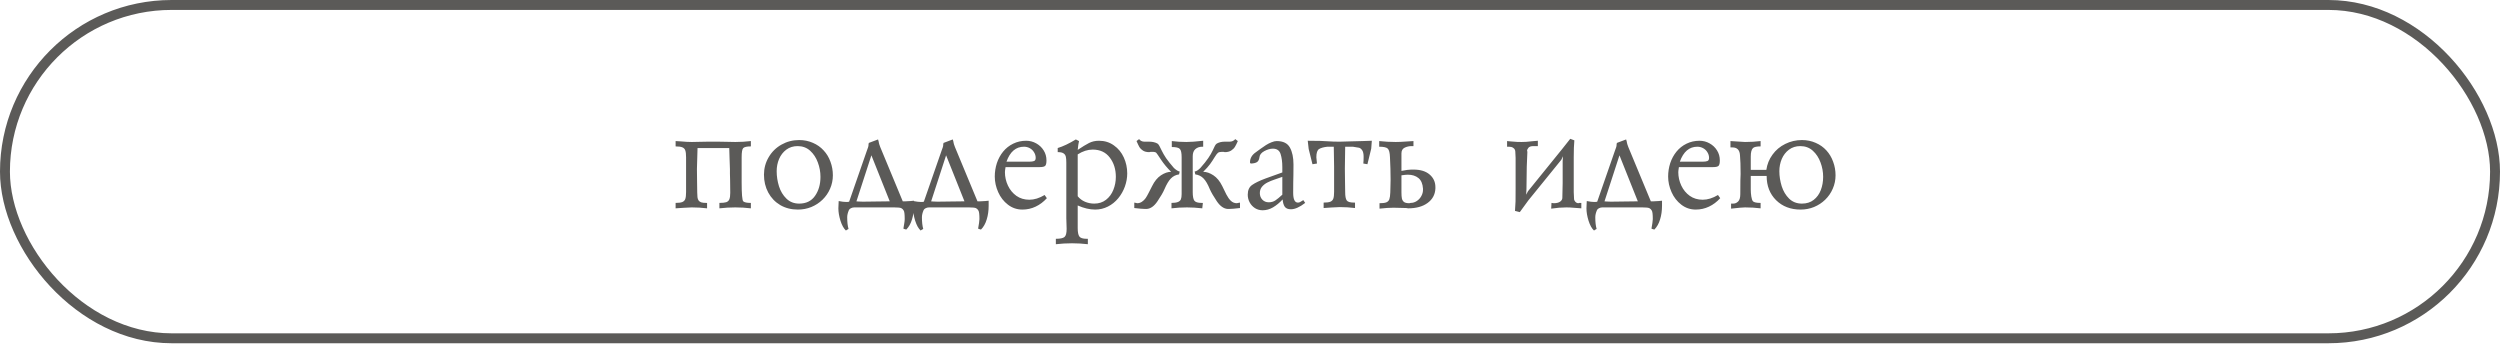
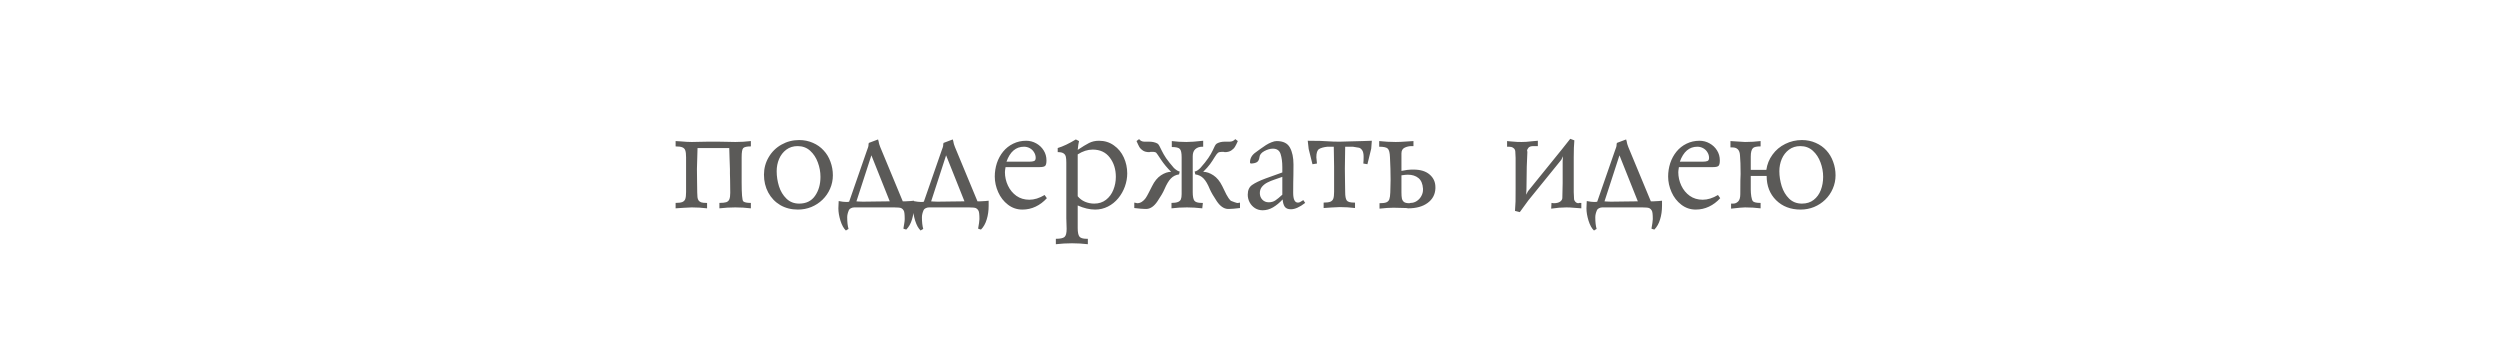
<svg xmlns="http://www.w3.org/2000/svg" width="252" height="35" viewBox="0 0 252 35" fill="none">
-   <rect x="0.5" y="0.5" width="251" height="33.599" rx="16.799" stroke="#5B5A58" />
-   <path d="M69.156 16.844V15.852C69.156 15.544 69.13 15.315 69.078 15.164C69.026 15.013 68.927 14.909 68.781 14.852C68.635 14.789 68.409 14.758 68.102 14.758V14.219C68.221 14.224 68.385 14.234 68.594 14.25C68.807 14.266 69.021 14.281 69.234 14.297C69.448 14.307 69.615 14.312 69.734 14.312C69.844 14.312 70.081 14.307 70.445 14.297C70.81 14.287 71.096 14.281 71.305 14.281H72.453C72.662 14.281 72.963 14.287 73.359 14.297C73.755 14.307 74.008 14.312 74.117 14.312C74.648 14.312 75.172 14.281 75.688 14.219V14.758H75.656C75.292 14.758 75.047 14.812 74.922 14.922C74.812 15.026 74.758 15.336 74.758 15.852V18.375C74.758 19.547 74.812 20.188 74.922 20.297C75.047 20.401 75.292 20.453 75.656 20.453H75.688V21C75.172 20.938 74.648 20.906 74.117 20.906C73.596 20.906 73.062 20.938 72.516 21V20.453C72.828 20.453 73.057 20.43 73.203 20.383C73.354 20.331 73.458 20.234 73.516 20.094C73.578 19.948 73.609 19.727 73.609 19.43C73.609 19.279 73.607 19.083 73.602 18.844C73.602 18.604 73.599 18.367 73.594 18.133C73.588 17.898 73.583 17.693 73.578 17.516C73.578 17.333 73.578 17.182 73.578 17.062C73.578 16.917 73.565 16.544 73.539 15.945C73.518 15.341 73.508 15 73.508 14.922H70.312C70.312 15.042 70.302 15.401 70.281 16C70.26 16.599 70.25 16.953 70.25 17.062V16.969C70.255 17.323 70.26 17.787 70.266 18.359C70.276 18.932 70.281 19.279 70.281 19.398C70.281 19.581 70.289 19.74 70.305 19.875C70.32 20.005 70.357 20.115 70.414 20.203C70.477 20.292 70.568 20.357 70.688 20.398C70.812 20.435 70.974 20.453 71.172 20.453H71.273V21C70.758 20.938 70.245 20.906 69.734 20.906C69.552 20.906 69.284 20.919 68.93 20.945C68.576 20.971 68.299 20.99 68.102 21V20.453C68.404 20.453 68.628 20.424 68.773 20.367C68.924 20.305 69.026 20.201 69.078 20.055C69.13 19.904 69.156 19.674 69.156 19.367V16.844ZM83.953 17.672C83.953 18.146 83.859 18.596 83.672 19.023C83.49 19.445 83.234 19.815 82.906 20.133C82.583 20.445 82.208 20.69 81.781 20.867C81.359 21.039 80.909 21.125 80.43 21.125C79.763 21.125 79.169 20.974 78.648 20.672C78.133 20.365 77.729 19.943 77.438 19.406C77.151 18.87 77.008 18.271 77.008 17.609C77.008 16.969 77.167 16.38 77.484 15.844C77.802 15.302 78.232 14.88 78.773 14.578C79.315 14.271 79.909 14.117 80.555 14.117C81.055 14.117 81.516 14.211 81.938 14.398C82.365 14.581 82.727 14.836 83.023 15.164C83.326 15.487 83.555 15.867 83.711 16.305C83.872 16.737 83.953 17.193 83.953 17.672ZM82.703 17.828C82.703 17.328 82.615 16.844 82.438 16.375C82.266 15.901 82.008 15.508 81.664 15.195C81.32 14.883 80.898 14.727 80.398 14.727C79.961 14.727 79.581 14.846 79.258 15.086C78.94 15.325 78.698 15.638 78.531 16.023C78.37 16.409 78.289 16.82 78.289 17.258C78.289 17.773 78.367 18.281 78.523 18.781C78.68 19.276 78.93 19.69 79.273 20.023C79.617 20.357 80.044 20.523 80.555 20.523C81.258 20.523 81.792 20.263 82.156 19.742C82.521 19.221 82.703 18.583 82.703 17.828ZM92.125 20.234V20.742C92.125 21.242 92.06 21.701 91.93 22.117C91.805 22.539 91.612 22.88 91.352 23.141C91.279 23.125 91.216 23.107 91.164 23.086C91.117 23.07 91.083 23.057 91.062 23.047C91.068 22.995 91.081 22.914 91.102 22.805C91.122 22.695 91.141 22.586 91.156 22.477C91.177 22.367 91.19 22.237 91.195 22.086C91.195 21.617 91.162 21.331 91.094 21.227C91.031 21.112 90.951 21.031 90.852 20.984C90.753 20.932 90.516 20.906 90.141 20.906H86.109C85.99 20.906 85.875 20.935 85.766 20.992C85.662 21.044 85.594 21.112 85.562 21.195C85.453 21.451 85.398 21.685 85.398 21.898C85.398 22.378 85.443 22.771 85.531 23.078C85.479 23.104 85.432 23.13 85.391 23.156C85.349 23.182 85.32 23.201 85.305 23.211C85.289 23.227 85.279 23.237 85.273 23.242C85.049 23.039 84.865 22.708 84.719 22.25C84.578 21.792 84.508 21.375 84.508 21L84.539 20.266C84.852 20.328 85.107 20.359 85.305 20.359C85.378 20.359 85.438 20.357 85.484 20.352C85.537 20.341 85.573 20.333 85.594 20.328L87.383 15.18C87.492 14.919 87.547 14.727 87.547 14.602V14.539C87.552 14.523 87.557 14.5 87.562 14.469C87.573 14.438 87.578 14.417 87.578 14.406L88.508 14.055C88.56 14.216 88.588 14.333 88.594 14.406C88.604 14.474 88.648 14.612 88.727 14.82L91 20.297H91.195C91.362 20.297 91.555 20.287 91.773 20.266C91.992 20.245 92.096 20.234 92.086 20.234H92.125ZM89.688 20.297L87.836 15.656L86.328 20.297C86.323 20.297 86.396 20.302 86.547 20.312C86.698 20.323 86.838 20.328 86.969 20.328C87.234 20.328 87.461 20.326 87.648 20.32C87.836 20.315 88.023 20.312 88.211 20.312C88.398 20.307 88.594 20.305 88.797 20.305C89 20.299 89.201 20.297 89.398 20.297H89.688ZM99.656 20.234V20.742C99.656 21.242 99.591 21.701 99.461 22.117C99.336 22.539 99.143 22.88 98.883 23.141C98.81 23.125 98.747 23.107 98.695 23.086C98.648 23.07 98.615 23.057 98.594 23.047C98.599 22.995 98.612 22.914 98.633 22.805C98.654 22.695 98.672 22.586 98.688 22.477C98.708 22.367 98.721 22.237 98.727 22.086C98.727 21.617 98.693 21.331 98.625 21.227C98.562 21.112 98.482 21.031 98.383 20.984C98.284 20.932 98.047 20.906 97.672 20.906H93.641C93.521 20.906 93.406 20.935 93.297 20.992C93.193 21.044 93.125 21.112 93.094 21.195C92.984 21.451 92.93 21.685 92.93 21.898C92.93 22.378 92.974 22.771 93.062 23.078C93.01 23.104 92.963 23.13 92.922 23.156C92.88 23.182 92.852 23.201 92.836 23.211C92.82 23.227 92.81 23.237 92.805 23.242C92.581 23.039 92.396 22.708 92.25 22.25C92.109 21.792 92.039 21.375 92.039 21L92.07 20.266C92.383 20.328 92.638 20.359 92.836 20.359C92.909 20.359 92.969 20.357 93.016 20.352C93.068 20.341 93.104 20.333 93.125 20.328L94.914 15.18C95.023 14.919 95.078 14.727 95.078 14.602V14.539C95.083 14.523 95.088 14.5 95.094 14.469C95.104 14.438 95.109 14.417 95.109 14.406L96.039 14.055C96.091 14.216 96.12 14.333 96.125 14.406C96.135 14.474 96.18 14.612 96.258 14.82L98.531 20.297H98.727C98.893 20.297 99.086 20.287 99.305 20.266C99.523 20.245 99.628 20.234 99.617 20.234H99.656ZM97.219 20.297L95.367 15.656L93.859 20.297C93.854 20.297 93.927 20.302 94.078 20.312C94.229 20.323 94.37 20.328 94.5 20.328C94.766 20.328 94.992 20.326 95.18 20.32C95.367 20.315 95.555 20.312 95.742 20.312C95.93 20.307 96.125 20.305 96.328 20.305C96.531 20.299 96.732 20.297 96.93 20.297H97.219ZM105.297 19.656L105.523 19.977C105.19 20.346 104.812 20.63 104.391 20.828C103.974 21.026 103.529 21.125 103.055 21.125C102.513 21.125 102.029 20.961 101.602 20.633C101.174 20.305 100.846 19.883 100.617 19.367C100.388 18.852 100.273 18.328 100.273 17.797C100.273 17.328 100.344 16.878 100.484 16.445C100.63 16.008 100.841 15.62 101.117 15.281C101.393 14.943 101.729 14.677 102.125 14.484C102.526 14.287 102.964 14.188 103.438 14.188C103.802 14.188 104.141 14.276 104.453 14.453C104.766 14.625 105.016 14.862 105.203 15.164C105.391 15.461 105.484 15.797 105.484 16.172C105.484 16.448 105.44 16.63 105.352 16.719C105.263 16.802 105.083 16.844 104.812 16.844H101.359C101.318 17.094 101.297 17.263 101.297 17.352C101.297 17.826 101.398 18.279 101.602 18.711C101.805 19.138 102.089 19.482 102.453 19.742C102.823 20.003 103.258 20.133 103.758 20.133C104.253 20.133 104.766 19.974 105.297 19.656ZM101.453 16.297H103.758C103.961 16.297 104.117 16.276 104.227 16.234C104.341 16.193 104.398 16.086 104.398 15.914C104.398 15.716 104.344 15.529 104.234 15.352C104.13 15.175 103.987 15.037 103.805 14.938C103.622 14.838 103.427 14.789 103.219 14.789C102.401 14.789 101.812 15.292 101.453 16.297ZM108.633 20.711V22.984C108.633 23.401 108.688 23.685 108.797 23.836C108.906 23.992 109.151 24.07 109.531 24.07H109.656V24.617C109.12 24.555 108.589 24.523 108.062 24.523C107.516 24.523 106.971 24.555 106.43 24.617V24.07C106.867 24.07 107.156 24.01 107.297 23.891C107.443 23.776 107.516 23.505 107.516 23.078C107.516 22.948 107.51 22.763 107.5 22.523C107.49 22.284 107.484 22.107 107.484 21.992V16.391C107.484 16.141 107.469 15.945 107.438 15.805C107.406 15.659 107.333 15.547 107.219 15.469C107.104 15.385 106.935 15.341 106.711 15.336H106.617V14.922C107.154 14.76 107.763 14.471 108.445 14.055L108.766 14.219C108.714 14.427 108.669 14.724 108.633 15.109C109.096 14.797 109.477 14.565 109.773 14.414C110.07 14.263 110.406 14.188 110.781 14.188C111.349 14.188 111.849 14.344 112.281 14.656C112.719 14.963 113.052 15.37 113.281 15.875C113.51 16.38 113.625 16.914 113.625 17.477C113.625 17.919 113.547 18.359 113.391 18.797C113.234 19.234 113.01 19.63 112.719 19.984C112.427 20.338 112.081 20.617 111.68 20.82C111.279 21.023 110.852 21.125 110.398 21.125C109.841 21.125 109.253 20.987 108.633 20.711ZM108.633 19.781C108.826 20.021 109.07 20.206 109.367 20.336C109.664 20.461 109.974 20.523 110.297 20.523C110.76 20.523 111.156 20.396 111.484 20.141C111.818 19.88 112.065 19.544 112.227 19.133C112.393 18.721 112.477 18.287 112.477 17.828C112.477 17.062 112.273 16.414 111.867 15.883C111.461 15.346 110.885 15.078 110.141 15.078C109.641 15.078 109.138 15.24 108.633 15.562V19.781ZM120.227 15.75V19.367C120.227 19.779 120.279 20.062 120.383 20.219C120.492 20.375 120.74 20.453 121.125 20.453H121.25L121.188 21C120.641 20.938 120.128 20.906 119.648 20.906C119.117 20.906 118.596 20.938 118.086 21V20.453C118.357 20.453 118.568 20.424 118.719 20.367C118.875 20.31 118.979 20.219 119.031 20.094C119.083 19.969 119.109 19.792 119.109 19.562V15.852C119.109 15.419 119.049 15.141 118.93 15.016C118.815 14.885 118.544 14.82 118.117 14.82V14.219C118.591 14.281 119.081 14.312 119.586 14.312C119.987 14.312 120.552 14.271 121.281 14.188V14.789H121.188C120.906 14.789 120.674 14.87 120.492 15.031C120.315 15.188 120.227 15.427 120.227 15.75ZM122.656 14.469C122.885 14.344 123.143 14.281 123.43 14.281H123.938C124.177 14.281 124.37 14.195 124.516 14.023L124.773 14.219C124.669 14.458 124.573 14.651 124.484 14.797C124.396 14.943 124.266 15.07 124.094 15.18C123.927 15.284 123.716 15.336 123.461 15.336C123.456 15.336 123.435 15.331 123.398 15.32C123.362 15.31 123.339 15.305 123.328 15.305H123.172C122.99 15.305 122.854 15.338 122.766 15.406C122.682 15.474 122.57 15.622 122.43 15.852C122.294 16.081 122.143 16.31 121.977 16.539C121.815 16.763 121.583 17.023 121.281 17.32C121.615 17.32 121.958 17.438 122.312 17.672C122.667 17.906 122.964 18.268 123.203 18.758C123.344 19.049 123.482 19.331 123.617 19.602C123.753 19.867 123.904 20.081 124.07 20.242C124.242 20.404 124.443 20.484 124.672 20.484C124.688 20.484 124.737 20.474 124.82 20.453C124.904 20.432 124.961 20.422 124.992 20.422V20.969C124.487 21.031 124.115 21.062 123.875 21.062H123.75C123.354 21.037 122.99 20.779 122.656 20.289C122.328 19.799 122.094 19.396 121.953 19.078C121.75 18.578 121.539 18.216 121.32 17.992C121.102 17.763 120.823 17.625 120.484 17.578C120.484 17.542 120.474 17.492 120.453 17.43C120.432 17.367 120.422 17.32 120.422 17.289C120.589 17.268 120.779 17.151 120.992 16.938C121.336 16.552 121.604 16.216 121.797 15.93C121.99 15.643 122.135 15.393 122.234 15.18C122.339 14.961 122.414 14.802 122.461 14.703C122.513 14.599 122.578 14.521 122.656 14.469ZM116.672 14.469C116.75 14.521 116.815 14.602 116.867 14.711C116.924 14.815 117.005 14.977 117.109 15.195C117.214 15.414 117.357 15.662 117.539 15.938C117.727 16.208 117.992 16.542 118.336 16.938C118.57 17.151 118.763 17.268 118.914 17.289C118.914 17.32 118.904 17.367 118.883 17.43C118.862 17.492 118.852 17.542 118.852 17.578C118.518 17.625 118.242 17.763 118.023 17.992C117.805 18.216 117.589 18.578 117.375 19.078C117.24 19.396 117.005 19.799 116.672 20.289C116.344 20.779 115.982 21.037 115.586 21.062H115.43C115.216 21.062 114.852 21.031 114.336 20.969V20.422C114.378 20.422 114.432 20.432 114.5 20.453C114.568 20.474 114.609 20.484 114.625 20.484C114.802 20.484 114.964 20.435 115.109 20.336C115.255 20.237 115.378 20.117 115.477 19.977C115.576 19.831 115.674 19.659 115.773 19.461C115.878 19.263 115.997 19.029 116.133 18.758C116.372 18.268 116.669 17.906 117.023 17.672C117.378 17.438 117.719 17.32 118.047 17.32C117.646 16.919 117.31 16.516 117.039 16.109C116.773 15.703 116.612 15.469 116.555 15.406C116.497 15.338 116.357 15.305 116.133 15.305H116C115.99 15.305 115.964 15.31 115.922 15.32C115.88 15.331 115.854 15.336 115.844 15.336C115.583 15.336 115.372 15.284 115.211 15.18C115.049 15.075 114.93 14.958 114.852 14.828C114.779 14.698 114.682 14.495 114.562 14.219L114.82 14.023C114.956 14.195 115.135 14.281 115.359 14.281H115.844C116.167 14.281 116.443 14.344 116.672 14.469ZM131.375 20.172L131.562 20.453C131.01 20.88 130.531 21.094 130.125 21.094C129.833 21.094 129.628 21.01 129.508 20.844C129.388 20.672 129.315 20.424 129.289 20.102C128.987 20.43 128.667 20.695 128.328 20.898C127.99 21.096 127.638 21.195 127.273 21.195C126.992 21.195 126.737 21.125 126.508 20.984C126.279 20.838 126.099 20.646 125.969 20.406C125.839 20.167 125.773 19.906 125.773 19.625C125.773 19.172 125.922 18.844 126.219 18.641C126.516 18.432 126.964 18.216 127.562 17.992L129.258 17.383V16.844C129.258 16.333 129.201 15.896 129.086 15.531C128.971 15.167 128.711 14.984 128.305 14.984C128.034 14.984 127.745 15.068 127.438 15.234C127.135 15.401 126.974 15.607 126.953 15.852C126.922 16.081 126.844 16.24 126.719 16.328C126.599 16.417 126.401 16.469 126.125 16.484C126.042 16.484 126 16.443 126 16.359C126 15.948 126.201 15.607 126.602 15.336C126.727 15.247 126.88 15.135 127.062 15C127.245 14.865 127.427 14.74 127.609 14.625C127.797 14.505 127.987 14.409 128.18 14.336C128.372 14.258 128.542 14.219 128.688 14.219C129.339 14.219 129.784 14.438 130.023 14.875C130.263 15.307 130.383 15.878 130.383 16.586C130.383 17.008 130.38 17.352 130.375 17.617C130.37 17.878 130.365 18.141 130.359 18.406C130.354 18.667 130.352 19.008 130.352 19.43C130.352 20.091 130.51 20.422 130.828 20.422C130.917 20.422 130.99 20.404 131.047 20.367C131.109 20.331 131.219 20.266 131.375 20.172ZM129.258 17.828C129.013 17.912 128.758 18 128.492 18.094C128.227 18.182 127.984 18.281 127.766 18.391C127.547 18.5 127.362 18.643 127.211 18.82C127.065 18.997 126.992 19.211 126.992 19.461C126.992 19.727 127.076 19.948 127.242 20.125C127.414 20.302 127.628 20.391 127.883 20.391C128.143 20.391 128.367 20.328 128.555 20.203C128.742 20.078 128.977 19.885 129.258 19.625V17.828ZM136.141 14.25C136.411 14.25 136.81 14.24 137.336 14.219C137.862 14.198 138.177 14.188 138.281 14.188L138.219 14.984L137.836 16.555L137.422 16.484C137.443 16.318 137.453 16.094 137.453 15.812C137.453 15.505 137.404 15.281 137.305 15.141C137.206 15 137.099 14.917 136.984 14.891C136.875 14.865 136.669 14.831 136.367 14.789H135.594C135.594 14.909 135.589 15.287 135.578 15.922C135.568 16.557 135.562 16.927 135.562 17.031V16.938C135.568 17.292 135.573 17.755 135.578 18.328C135.589 18.901 135.594 19.247 135.594 19.367C135.594 19.773 135.646 20.052 135.75 20.203C135.854 20.349 136.102 20.422 136.492 20.422H136.586V20.969C136.081 20.906 135.57 20.875 135.055 20.875C134.872 20.875 134.596 20.888 134.227 20.914C133.857 20.94 133.589 20.958 133.422 20.969V20.422C133.719 20.422 133.943 20.393 134.094 20.336C134.245 20.273 134.346 20.169 134.398 20.023C134.451 19.878 134.477 19.648 134.477 19.336V16.805L134.445 14.789H133.805C133.424 14.831 133.143 14.909 132.961 15.023C132.779 15.138 132.688 15.414 132.688 15.852C132.688 15.94 132.708 16.151 132.75 16.484L132.297 16.555L131.914 15.016L131.82 14.188C132.779 14.188 133.505 14.208 134 14.25C134.234 14.271 134.586 14.281 135.055 14.281C135.169 14.281 135.346 14.276 135.586 14.266C135.826 14.255 136.01 14.25 136.141 14.25ZM141.742 20.969C141.576 20.969 141.365 20.963 141.109 20.953C140.854 20.943 140.638 20.938 140.461 20.938C140.07 20.938 139.602 20.969 139.055 21.031V20.484C139.367 20.484 139.596 20.456 139.742 20.398C139.893 20.336 139.995 20.229 140.047 20.078C140.099 19.927 140.13 19.701 140.141 19.398C140.141 19.294 140.146 19.099 140.156 18.812C140.167 18.526 140.172 18.294 140.172 18.117C140.172 17.409 140.151 16.654 140.109 15.852C140.094 15.404 140.021 15.115 139.891 14.984C139.766 14.854 139.477 14.789 139.023 14.789V14.219C139.57 14.281 140.125 14.312 140.688 14.312C140.984 14.312 141.331 14.297 141.727 14.266C142.122 14.234 142.372 14.219 142.477 14.219V14.727H142.289C142.044 14.727 141.812 14.779 141.594 14.883C141.375 14.987 141.266 15.18 141.266 15.461V17.227C141.708 17.138 142.039 17.094 142.258 17.094H142.477C143.18 17.094 143.724 17.26 144.109 17.594C144.495 17.927 144.688 18.349 144.688 18.859V19.016C144.656 19.62 144.393 20.102 143.898 20.461C143.409 20.82 142.755 21 141.938 21C141.922 21 141.891 20.995 141.844 20.984C141.797 20.974 141.763 20.969 141.742 20.969ZM141.266 17.672V19.398C141.266 19.659 141.281 19.865 141.312 20.016C141.349 20.167 141.422 20.284 141.531 20.367C141.646 20.445 141.823 20.484 142.062 20.484C142.073 20.484 142.094 20.479 142.125 20.469C142.156 20.458 142.18 20.453 142.195 20.453C142.419 20.453 142.628 20.388 142.82 20.258C143.013 20.128 143.164 19.961 143.273 19.758C143.383 19.555 143.438 19.349 143.438 19.141V19.016C143.406 18.526 143.253 18.169 142.977 17.945C142.701 17.721 142.344 17.609 141.906 17.609C141.771 17.609 141.557 17.63 141.266 17.672ZM158.281 13.992L158.695 14.148C158.654 14.575 158.633 15.143 158.633 15.852V19.367L158.664 20.039C158.664 20.143 158.708 20.245 158.797 20.344C158.891 20.438 158.995 20.484 159.109 20.484L159.18 20.453H159.398V21C159.195 20.99 158.951 20.971 158.664 20.945C158.383 20.919 158.128 20.906 157.898 20.906C157.424 20.906 156.911 20.948 156.359 21.031L156.391 20.453C156.411 20.453 156.451 20.458 156.508 20.469C156.565 20.479 156.602 20.484 156.617 20.484C156.893 20.484 157.107 20.432 157.258 20.328C157.409 20.219 157.484 20.091 157.484 19.945L157.516 18.469V16.234L157.547 15.75L157.383 16.102L154.055 20.203L153.195 21.383L152.711 21.258C152.742 20.878 152.76 20.56 152.766 20.305C152.771 20.044 152.773 19.615 152.773 19.016V15.914L152.742 15.273C152.742 15.221 152.727 15.159 152.695 15.086C152.664 15.008 152.599 14.94 152.5 14.883C152.401 14.82 152.268 14.789 152.102 14.789H151.914V14.219C152.039 14.229 152.141 14.24 152.219 14.25C152.302 14.255 152.406 14.263 152.531 14.273C152.661 14.284 152.797 14.294 152.938 14.305C153.083 14.31 153.232 14.312 153.383 14.312C153.57 14.312 153.721 14.307 153.836 14.297C153.951 14.287 154.164 14.266 154.477 14.234C154.789 14.203 154.969 14.188 155.016 14.188V14.727H154.57C154.331 14.727 154.164 14.781 154.07 14.891C153.977 14.995 153.93 15.102 153.93 15.211C153.93 15.227 153.932 15.24 153.938 15.25C153.948 15.26 153.956 15.268 153.961 15.273L153.898 16.805L153.867 19.078L153.836 19.625L154.023 19.273L157.445 15.047L158.281 13.992ZM167.531 20.234V20.742C167.531 21.242 167.466 21.701 167.336 22.117C167.211 22.539 167.018 22.88 166.758 23.141C166.685 23.125 166.622 23.107 166.57 23.086C166.523 23.07 166.49 23.057 166.469 23.047C166.474 22.995 166.487 22.914 166.508 22.805C166.529 22.695 166.547 22.586 166.562 22.477C166.583 22.367 166.596 22.237 166.602 22.086C166.602 21.617 166.568 21.331 166.5 21.227C166.438 21.112 166.357 21.031 166.258 20.984C166.159 20.932 165.922 20.906 165.547 20.906H161.516C161.396 20.906 161.281 20.935 161.172 20.992C161.068 21.044 161 21.112 160.969 21.195C160.859 21.451 160.805 21.685 160.805 21.898C160.805 22.378 160.849 22.771 160.938 23.078C160.885 23.104 160.839 23.13 160.797 23.156C160.755 23.182 160.727 23.201 160.711 23.211C160.695 23.227 160.685 23.237 160.68 23.242C160.456 23.039 160.271 22.708 160.125 22.25C159.984 21.792 159.914 21.375 159.914 21L159.945 20.266C160.258 20.328 160.513 20.359 160.711 20.359C160.784 20.359 160.844 20.357 160.891 20.352C160.943 20.341 160.979 20.333 161 20.328L162.789 15.18C162.898 14.919 162.953 14.727 162.953 14.602V14.539C162.958 14.523 162.964 14.5 162.969 14.469C162.979 14.438 162.984 14.417 162.984 14.406L163.914 14.055C163.966 14.216 163.995 14.333 164 14.406C164.01 14.474 164.055 14.612 164.133 14.82L166.406 20.297H166.602C166.768 20.297 166.961 20.287 167.18 20.266C167.398 20.245 167.503 20.234 167.492 20.234H167.531ZM165.094 20.297L163.242 15.656L161.734 20.297C161.729 20.297 161.802 20.302 161.953 20.312C162.104 20.323 162.245 20.328 162.375 20.328C162.641 20.328 162.867 20.326 163.055 20.32C163.242 20.315 163.43 20.312 163.617 20.312C163.805 20.307 164 20.305 164.203 20.305C164.406 20.299 164.607 20.297 164.805 20.297H165.094ZM173.172 19.656L173.398 19.977C173.065 20.346 172.688 20.63 172.266 20.828C171.849 21.026 171.404 21.125 170.93 21.125C170.388 21.125 169.904 20.961 169.477 20.633C169.049 20.305 168.721 19.883 168.492 19.367C168.263 18.852 168.148 18.328 168.148 17.797C168.148 17.328 168.219 16.878 168.359 16.445C168.505 16.008 168.716 15.62 168.992 15.281C169.268 14.943 169.604 14.677 170 14.484C170.401 14.287 170.839 14.188 171.312 14.188C171.677 14.188 172.016 14.276 172.328 14.453C172.641 14.625 172.891 14.862 173.078 15.164C173.266 15.461 173.359 15.797 173.359 16.172C173.359 16.448 173.315 16.63 173.227 16.719C173.138 16.802 172.958 16.844 172.688 16.844H169.234C169.193 17.094 169.172 17.263 169.172 17.352C169.172 17.826 169.273 18.279 169.477 18.711C169.68 19.138 169.964 19.482 170.328 19.742C170.698 20.003 171.133 20.133 171.633 20.133C172.128 20.133 172.641 19.974 173.172 19.656ZM169.328 16.297H171.633C171.836 16.297 171.992 16.276 172.102 16.234C172.216 16.193 172.273 16.086 172.273 15.914C172.273 15.716 172.219 15.529 172.109 15.352C172.005 15.175 171.862 15.037 171.68 14.938C171.497 14.838 171.302 14.789 171.094 14.789C170.276 14.789 169.688 15.292 169.328 16.297ZM178.047 17.125C178.125 16.562 178.331 16.052 178.664 15.594C178.997 15.13 179.427 14.768 179.953 14.508C180.479 14.247 181.039 14.117 181.633 14.117C182.133 14.117 182.594 14.211 183.016 14.398C183.443 14.581 183.805 14.836 184.102 15.164C184.398 15.487 184.625 15.867 184.781 16.305C184.943 16.737 185.023 17.193 185.023 17.672C185.023 18.146 184.93 18.596 184.742 19.023C184.56 19.445 184.305 19.815 183.977 20.133C183.654 20.445 183.279 20.69 182.852 20.867C182.43 21.039 181.979 21.125 181.5 21.125C180.495 21.125 179.672 20.81 179.031 20.18C178.396 19.549 178.078 18.734 178.078 17.734H176.477V19.109C176.477 19.333 176.495 19.565 176.531 19.805C176.568 20.044 176.625 20.208 176.703 20.297C176.828 20.401 177.073 20.453 177.438 20.453H177.469V21C176.964 20.938 176.44 20.906 175.898 20.906C175.69 20.906 175.221 20.948 174.492 21.031V20.523H174.719C174.896 20.523 175.057 20.453 175.203 20.312C175.349 20.172 175.422 19.922 175.422 19.562C175.422 18.958 175.424 18.495 175.43 18.172C175.44 17.849 175.448 17.641 175.453 17.547C175.453 16.734 175.432 16.104 175.391 15.656C175.365 15.125 175.109 14.859 174.625 14.859H174.43V14.219C174.617 14.24 175.107 14.271 175.898 14.312C176.435 14.312 176.958 14.281 177.469 14.219V14.758H177.438C177.073 14.758 176.828 14.812 176.703 14.922C176.552 15.068 176.477 15.354 176.477 15.781V17.125H178.047ZM183.773 17.828C183.773 17.328 183.685 16.844 183.508 16.375C183.336 15.901 183.078 15.508 182.734 15.195C182.391 14.883 181.969 14.727 181.469 14.727C181.031 14.727 180.651 14.846 180.328 15.086C180.01 15.325 179.768 15.638 179.602 16.023C179.44 16.409 179.359 16.82 179.359 17.258C179.359 17.753 179.438 18.255 179.594 18.766C179.755 19.271 180.005 19.69 180.344 20.023C180.688 20.357 181.117 20.523 181.633 20.523C182.107 20.523 182.503 20.398 182.82 20.148C183.143 19.898 183.383 19.568 183.539 19.156C183.695 18.745 183.773 18.302 183.773 17.828Z" fill="#5B5A58" />
+   <path d="M69.156 16.844V15.852C69.156 15.544 69.13 15.315 69.078 15.164C69.026 15.013 68.927 14.909 68.781 14.852C68.635 14.789 68.409 14.758 68.102 14.758V14.219C68.221 14.224 68.385 14.234 68.594 14.25C68.807 14.266 69.021 14.281 69.234 14.297C69.448 14.307 69.615 14.312 69.734 14.312C69.844 14.312 70.081 14.307 70.445 14.297C70.81 14.287 71.096 14.281 71.305 14.281H72.453C72.662 14.281 72.963 14.287 73.359 14.297C73.755 14.307 74.008 14.312 74.117 14.312C74.648 14.312 75.172 14.281 75.688 14.219V14.758H75.656C75.292 14.758 75.047 14.812 74.922 14.922C74.812 15.026 74.758 15.336 74.758 15.852V18.375C74.758 19.547 74.812 20.188 74.922 20.297C75.047 20.401 75.292 20.453 75.656 20.453H75.688V21C75.172 20.938 74.648 20.906 74.117 20.906C73.596 20.906 73.062 20.938 72.516 21V20.453C72.828 20.453 73.057 20.43 73.203 20.383C73.354 20.331 73.458 20.234 73.516 20.094C73.578 19.948 73.609 19.727 73.609 19.43C73.609 19.279 73.607 19.083 73.602 18.844C73.602 18.604 73.599 18.367 73.594 18.133C73.588 17.898 73.583 17.693 73.578 17.516C73.578 17.333 73.578 17.182 73.578 17.062C73.578 16.917 73.565 16.544 73.539 15.945C73.518 15.341 73.508 15 73.508 14.922H70.312C70.312 15.042 70.302 15.401 70.281 16C70.26 16.599 70.25 16.953 70.25 17.062V16.969C70.255 17.323 70.26 17.787 70.266 18.359C70.276 18.932 70.281 19.279 70.281 19.398C70.281 19.581 70.289 19.74 70.305 19.875C70.32 20.005 70.357 20.115 70.414 20.203C70.477 20.292 70.568 20.357 70.688 20.398C70.812 20.435 70.974 20.453 71.172 20.453H71.273V21C70.758 20.938 70.245 20.906 69.734 20.906C69.552 20.906 69.284 20.919 68.93 20.945C68.576 20.971 68.299 20.99 68.102 21V20.453C68.404 20.453 68.628 20.424 68.773 20.367C68.924 20.305 69.026 20.201 69.078 20.055C69.13 19.904 69.156 19.674 69.156 19.367V16.844ZM83.953 17.672C83.953 18.146 83.859 18.596 83.672 19.023C83.49 19.445 83.234 19.815 82.906 20.133C82.583 20.445 82.208 20.69 81.781 20.867C81.359 21.039 80.909 21.125 80.43 21.125C79.763 21.125 79.169 20.974 78.648 20.672C78.133 20.365 77.729 19.943 77.438 19.406C77.151 18.87 77.008 18.271 77.008 17.609C77.008 16.969 77.167 16.38 77.484 15.844C77.802 15.302 78.232 14.88 78.773 14.578C79.315 14.271 79.909 14.117 80.555 14.117C81.055 14.117 81.516 14.211 81.938 14.398C82.365 14.581 82.727 14.836 83.023 15.164C83.326 15.487 83.555 15.867 83.711 16.305C83.872 16.737 83.953 17.193 83.953 17.672ZM82.703 17.828C82.703 17.328 82.615 16.844 82.438 16.375C82.266 15.901 82.008 15.508 81.664 15.195C81.32 14.883 80.898 14.727 80.398 14.727C79.961 14.727 79.581 14.846 79.258 15.086C78.94 15.325 78.698 15.638 78.531 16.023C78.37 16.409 78.289 16.82 78.289 17.258C78.289 17.773 78.367 18.281 78.523 18.781C78.68 19.276 78.93 19.69 79.273 20.023C79.617 20.357 80.044 20.523 80.555 20.523C81.258 20.523 81.792 20.263 82.156 19.742C82.521 19.221 82.703 18.583 82.703 17.828ZM92.125 20.234V20.742C92.125 21.242 92.06 21.701 91.93 22.117C91.805 22.539 91.612 22.88 91.352 23.141C91.279 23.125 91.216 23.107 91.164 23.086C91.117 23.07 91.083 23.057 91.062 23.047C91.068 22.995 91.081 22.914 91.102 22.805C91.122 22.695 91.141 22.586 91.156 22.477C91.177 22.367 91.19 22.237 91.195 22.086C91.195 21.617 91.162 21.331 91.094 21.227C91.031 21.112 90.951 21.031 90.852 20.984C90.753 20.932 90.516 20.906 90.141 20.906H86.109C85.99 20.906 85.875 20.935 85.766 20.992C85.662 21.044 85.594 21.112 85.562 21.195C85.453 21.451 85.398 21.685 85.398 21.898C85.398 22.378 85.443 22.771 85.531 23.078C85.479 23.104 85.432 23.13 85.391 23.156C85.349 23.182 85.32 23.201 85.305 23.211C85.289 23.227 85.279 23.237 85.273 23.242C85.049 23.039 84.865 22.708 84.719 22.25C84.578 21.792 84.508 21.375 84.508 21L84.539 20.266C84.852 20.328 85.107 20.359 85.305 20.359C85.378 20.359 85.438 20.357 85.484 20.352C85.537 20.341 85.573 20.333 85.594 20.328L87.383 15.18C87.492 14.919 87.547 14.727 87.547 14.602V14.539C87.552 14.523 87.557 14.5 87.562 14.469C87.573 14.438 87.578 14.417 87.578 14.406L88.508 14.055C88.56 14.216 88.588 14.333 88.594 14.406C88.604 14.474 88.648 14.612 88.727 14.82L91 20.297H91.195C91.362 20.297 91.555 20.287 91.773 20.266C91.992 20.245 92.096 20.234 92.086 20.234H92.125ZM89.688 20.297L87.836 15.656L86.328 20.297C86.323 20.297 86.396 20.302 86.547 20.312C86.698 20.323 86.838 20.328 86.969 20.328C87.234 20.328 87.461 20.326 87.648 20.32C87.836 20.315 88.023 20.312 88.211 20.312C88.398 20.307 88.594 20.305 88.797 20.305C89 20.299 89.201 20.297 89.398 20.297H89.688ZM99.656 20.234V20.742C99.656 21.242 99.591 21.701 99.461 22.117C99.336 22.539 99.143 22.88 98.883 23.141C98.81 23.125 98.747 23.107 98.695 23.086C98.648 23.07 98.615 23.057 98.594 23.047C98.599 22.995 98.612 22.914 98.633 22.805C98.654 22.695 98.672 22.586 98.688 22.477C98.708 22.367 98.721 22.237 98.727 22.086C98.727 21.617 98.693 21.331 98.625 21.227C98.562 21.112 98.482 21.031 98.383 20.984C98.284 20.932 98.047 20.906 97.672 20.906H93.641C93.521 20.906 93.406 20.935 93.297 20.992C93.193 21.044 93.125 21.112 93.094 21.195C92.984 21.451 92.93 21.685 92.93 21.898C92.93 22.378 92.974 22.771 93.062 23.078C93.01 23.104 92.963 23.13 92.922 23.156C92.88 23.182 92.852 23.201 92.836 23.211C92.82 23.227 92.81 23.237 92.805 23.242C92.581 23.039 92.396 22.708 92.25 22.25C92.109 21.792 92.039 21.375 92.039 21L92.07 20.266C92.383 20.328 92.638 20.359 92.836 20.359C92.909 20.359 92.969 20.357 93.016 20.352C93.068 20.341 93.104 20.333 93.125 20.328L94.914 15.18C95.023 14.919 95.078 14.727 95.078 14.602V14.539C95.083 14.523 95.088 14.5 95.094 14.469C95.104 14.438 95.109 14.417 95.109 14.406L96.039 14.055C96.091 14.216 96.12 14.333 96.125 14.406C96.135 14.474 96.18 14.612 96.258 14.82L98.531 20.297H98.727C98.893 20.297 99.086 20.287 99.305 20.266C99.523 20.245 99.628 20.234 99.617 20.234H99.656ZM97.219 20.297L95.367 15.656L93.859 20.297C93.854 20.297 93.927 20.302 94.078 20.312C94.229 20.323 94.37 20.328 94.5 20.328C94.766 20.328 94.992 20.326 95.18 20.32C95.367 20.315 95.555 20.312 95.742 20.312C95.93 20.307 96.125 20.305 96.328 20.305C96.531 20.299 96.732 20.297 96.93 20.297H97.219ZM105.297 19.656L105.523 19.977C105.19 20.346 104.812 20.63 104.391 20.828C103.974 21.026 103.529 21.125 103.055 21.125C102.513 21.125 102.029 20.961 101.602 20.633C101.174 20.305 100.846 19.883 100.617 19.367C100.388 18.852 100.273 18.328 100.273 17.797C100.273 17.328 100.344 16.878 100.484 16.445C100.63 16.008 100.841 15.62 101.117 15.281C101.393 14.943 101.729 14.677 102.125 14.484C102.526 14.287 102.964 14.188 103.438 14.188C103.802 14.188 104.141 14.276 104.453 14.453C104.766 14.625 105.016 14.862 105.203 15.164C105.391 15.461 105.484 15.797 105.484 16.172C105.484 16.448 105.44 16.63 105.352 16.719C105.263 16.802 105.083 16.844 104.812 16.844H101.359C101.318 17.094 101.297 17.263 101.297 17.352C101.297 17.826 101.398 18.279 101.602 18.711C101.805 19.138 102.089 19.482 102.453 19.742C102.823 20.003 103.258 20.133 103.758 20.133C104.253 20.133 104.766 19.974 105.297 19.656ZM101.453 16.297H103.758C103.961 16.297 104.117 16.276 104.227 16.234C104.341 16.193 104.398 16.086 104.398 15.914C104.398 15.716 104.344 15.529 104.234 15.352C104.13 15.175 103.987 15.037 103.805 14.938C103.622 14.838 103.427 14.789 103.219 14.789C102.401 14.789 101.812 15.292 101.453 16.297ZM108.633 20.711V22.984C108.633 23.401 108.688 23.685 108.797 23.836C108.906 23.992 109.151 24.07 109.531 24.07H109.656V24.617C109.12 24.555 108.589 24.523 108.062 24.523C107.516 24.523 106.971 24.555 106.43 24.617V24.07C106.867 24.07 107.156 24.01 107.297 23.891C107.443 23.776 107.516 23.505 107.516 23.078C107.516 22.948 107.51 22.763 107.5 22.523C107.49 22.284 107.484 22.107 107.484 21.992V16.391C107.484 16.141 107.469 15.945 107.438 15.805C107.406 15.659 107.333 15.547 107.219 15.469C107.104 15.385 106.935 15.341 106.711 15.336H106.617V14.922C107.154 14.76 107.763 14.471 108.445 14.055L108.766 14.219C108.714 14.427 108.669 14.724 108.633 15.109C109.096 14.797 109.477 14.565 109.773 14.414C110.07 14.263 110.406 14.188 110.781 14.188C111.349 14.188 111.849 14.344 112.281 14.656C112.719 14.963 113.052 15.37 113.281 15.875C113.51 16.38 113.625 16.914 113.625 17.477C113.625 17.919 113.547 18.359 113.391 18.797C113.234 19.234 113.01 19.63 112.719 19.984C112.427 20.338 112.081 20.617 111.68 20.82C111.279 21.023 110.852 21.125 110.398 21.125C109.841 21.125 109.253 20.987 108.633 20.711ZM108.633 19.781C108.826 20.021 109.07 20.206 109.367 20.336C109.664 20.461 109.974 20.523 110.297 20.523C110.76 20.523 111.156 20.396 111.484 20.141C111.818 19.88 112.065 19.544 112.227 19.133C112.393 18.721 112.477 18.287 112.477 17.828C112.477 17.062 112.273 16.414 111.867 15.883C111.461 15.346 110.885 15.078 110.141 15.078C109.641 15.078 109.138 15.24 108.633 15.562V19.781ZM120.227 15.75V19.367C120.227 19.779 120.279 20.062 120.383 20.219C120.492 20.375 120.74 20.453 121.125 20.453H121.25L121.188 21C120.641 20.938 120.128 20.906 119.648 20.906C119.117 20.906 118.596 20.938 118.086 21V20.453C118.357 20.453 118.568 20.424 118.719 20.367C118.875 20.31 118.979 20.219 119.031 20.094C119.083 19.969 119.109 19.792 119.109 19.562V15.852C119.109 15.419 119.049 15.141 118.93 15.016C118.815 14.885 118.544 14.82 118.117 14.82V14.219C118.591 14.281 119.081 14.312 119.586 14.312C119.987 14.312 120.552 14.271 121.281 14.188V14.789H121.188C120.906 14.789 120.674 14.87 120.492 15.031C120.315 15.188 120.227 15.427 120.227 15.75ZM122.656 14.469C122.885 14.344 123.143 14.281 123.43 14.281H123.938C124.177 14.281 124.37 14.195 124.516 14.023L124.773 14.219C124.669 14.458 124.573 14.651 124.484 14.797C124.396 14.943 124.266 15.07 124.094 15.18C123.927 15.284 123.716 15.336 123.461 15.336C123.456 15.336 123.435 15.331 123.398 15.32C123.362 15.31 123.339 15.305 123.328 15.305H123.172C122.99 15.305 122.854 15.338 122.766 15.406C122.682 15.474 122.57 15.622 122.43 15.852C122.294 16.081 122.143 16.31 121.977 16.539C121.815 16.763 121.583 17.023 121.281 17.32C121.615 17.32 121.958 17.438 122.312 17.672C122.667 17.906 122.964 18.268 123.203 18.758C123.344 19.049 123.482 19.331 123.617 19.602C123.753 19.867 123.904 20.081 124.07 20.242C124.688 20.484 124.737 20.474 124.82 20.453C124.904 20.432 124.961 20.422 124.992 20.422V20.969C124.487 21.031 124.115 21.062 123.875 21.062H123.75C123.354 21.037 122.99 20.779 122.656 20.289C122.328 19.799 122.094 19.396 121.953 19.078C121.75 18.578 121.539 18.216 121.32 17.992C121.102 17.763 120.823 17.625 120.484 17.578C120.484 17.542 120.474 17.492 120.453 17.43C120.432 17.367 120.422 17.32 120.422 17.289C120.589 17.268 120.779 17.151 120.992 16.938C121.336 16.552 121.604 16.216 121.797 15.93C121.99 15.643 122.135 15.393 122.234 15.18C122.339 14.961 122.414 14.802 122.461 14.703C122.513 14.599 122.578 14.521 122.656 14.469ZM116.672 14.469C116.75 14.521 116.815 14.602 116.867 14.711C116.924 14.815 117.005 14.977 117.109 15.195C117.214 15.414 117.357 15.662 117.539 15.938C117.727 16.208 117.992 16.542 118.336 16.938C118.57 17.151 118.763 17.268 118.914 17.289C118.914 17.32 118.904 17.367 118.883 17.43C118.862 17.492 118.852 17.542 118.852 17.578C118.518 17.625 118.242 17.763 118.023 17.992C117.805 18.216 117.589 18.578 117.375 19.078C117.24 19.396 117.005 19.799 116.672 20.289C116.344 20.779 115.982 21.037 115.586 21.062H115.43C115.216 21.062 114.852 21.031 114.336 20.969V20.422C114.378 20.422 114.432 20.432 114.5 20.453C114.568 20.474 114.609 20.484 114.625 20.484C114.802 20.484 114.964 20.435 115.109 20.336C115.255 20.237 115.378 20.117 115.477 19.977C115.576 19.831 115.674 19.659 115.773 19.461C115.878 19.263 115.997 19.029 116.133 18.758C116.372 18.268 116.669 17.906 117.023 17.672C117.378 17.438 117.719 17.32 118.047 17.32C117.646 16.919 117.31 16.516 117.039 16.109C116.773 15.703 116.612 15.469 116.555 15.406C116.497 15.338 116.357 15.305 116.133 15.305H116C115.99 15.305 115.964 15.31 115.922 15.32C115.88 15.331 115.854 15.336 115.844 15.336C115.583 15.336 115.372 15.284 115.211 15.18C115.049 15.075 114.93 14.958 114.852 14.828C114.779 14.698 114.682 14.495 114.562 14.219L114.82 14.023C114.956 14.195 115.135 14.281 115.359 14.281H115.844C116.167 14.281 116.443 14.344 116.672 14.469ZM131.375 20.172L131.562 20.453C131.01 20.88 130.531 21.094 130.125 21.094C129.833 21.094 129.628 21.01 129.508 20.844C129.388 20.672 129.315 20.424 129.289 20.102C128.987 20.43 128.667 20.695 128.328 20.898C127.99 21.096 127.638 21.195 127.273 21.195C126.992 21.195 126.737 21.125 126.508 20.984C126.279 20.838 126.099 20.646 125.969 20.406C125.839 20.167 125.773 19.906 125.773 19.625C125.773 19.172 125.922 18.844 126.219 18.641C126.516 18.432 126.964 18.216 127.562 17.992L129.258 17.383V16.844C129.258 16.333 129.201 15.896 129.086 15.531C128.971 15.167 128.711 14.984 128.305 14.984C128.034 14.984 127.745 15.068 127.438 15.234C127.135 15.401 126.974 15.607 126.953 15.852C126.922 16.081 126.844 16.24 126.719 16.328C126.599 16.417 126.401 16.469 126.125 16.484C126.042 16.484 126 16.443 126 16.359C126 15.948 126.201 15.607 126.602 15.336C126.727 15.247 126.88 15.135 127.062 15C127.245 14.865 127.427 14.74 127.609 14.625C127.797 14.505 127.987 14.409 128.18 14.336C128.372 14.258 128.542 14.219 128.688 14.219C129.339 14.219 129.784 14.438 130.023 14.875C130.263 15.307 130.383 15.878 130.383 16.586C130.383 17.008 130.38 17.352 130.375 17.617C130.37 17.878 130.365 18.141 130.359 18.406C130.354 18.667 130.352 19.008 130.352 19.43C130.352 20.091 130.51 20.422 130.828 20.422C130.917 20.422 130.99 20.404 131.047 20.367C131.109 20.331 131.219 20.266 131.375 20.172ZM129.258 17.828C129.013 17.912 128.758 18 128.492 18.094C128.227 18.182 127.984 18.281 127.766 18.391C127.547 18.5 127.362 18.643 127.211 18.82C127.065 18.997 126.992 19.211 126.992 19.461C126.992 19.727 127.076 19.948 127.242 20.125C127.414 20.302 127.628 20.391 127.883 20.391C128.143 20.391 128.367 20.328 128.555 20.203C128.742 20.078 128.977 19.885 129.258 19.625V17.828ZM136.141 14.25C136.411 14.25 136.81 14.24 137.336 14.219C137.862 14.198 138.177 14.188 138.281 14.188L138.219 14.984L137.836 16.555L137.422 16.484C137.443 16.318 137.453 16.094 137.453 15.812C137.453 15.505 137.404 15.281 137.305 15.141C137.206 15 137.099 14.917 136.984 14.891C136.875 14.865 136.669 14.831 136.367 14.789H135.594C135.594 14.909 135.589 15.287 135.578 15.922C135.568 16.557 135.562 16.927 135.562 17.031V16.938C135.568 17.292 135.573 17.755 135.578 18.328C135.589 18.901 135.594 19.247 135.594 19.367C135.594 19.773 135.646 20.052 135.75 20.203C135.854 20.349 136.102 20.422 136.492 20.422H136.586V20.969C136.081 20.906 135.57 20.875 135.055 20.875C134.872 20.875 134.596 20.888 134.227 20.914C133.857 20.94 133.589 20.958 133.422 20.969V20.422C133.719 20.422 133.943 20.393 134.094 20.336C134.245 20.273 134.346 20.169 134.398 20.023C134.451 19.878 134.477 19.648 134.477 19.336V16.805L134.445 14.789H133.805C133.424 14.831 133.143 14.909 132.961 15.023C132.779 15.138 132.688 15.414 132.688 15.852C132.688 15.94 132.708 16.151 132.75 16.484L132.297 16.555L131.914 15.016L131.82 14.188C132.779 14.188 133.505 14.208 134 14.25C134.234 14.271 134.586 14.281 135.055 14.281C135.169 14.281 135.346 14.276 135.586 14.266C135.826 14.255 136.01 14.25 136.141 14.25ZM141.742 20.969C141.576 20.969 141.365 20.963 141.109 20.953C140.854 20.943 140.638 20.938 140.461 20.938C140.07 20.938 139.602 20.969 139.055 21.031V20.484C139.367 20.484 139.596 20.456 139.742 20.398C139.893 20.336 139.995 20.229 140.047 20.078C140.099 19.927 140.13 19.701 140.141 19.398C140.141 19.294 140.146 19.099 140.156 18.812C140.167 18.526 140.172 18.294 140.172 18.117C140.172 17.409 140.151 16.654 140.109 15.852C140.094 15.404 140.021 15.115 139.891 14.984C139.766 14.854 139.477 14.789 139.023 14.789V14.219C139.57 14.281 140.125 14.312 140.688 14.312C140.984 14.312 141.331 14.297 141.727 14.266C142.122 14.234 142.372 14.219 142.477 14.219V14.727H142.289C142.044 14.727 141.812 14.779 141.594 14.883C141.375 14.987 141.266 15.18 141.266 15.461V17.227C141.708 17.138 142.039 17.094 142.258 17.094H142.477C143.18 17.094 143.724 17.26 144.109 17.594C144.495 17.927 144.688 18.349 144.688 18.859V19.016C144.656 19.62 144.393 20.102 143.898 20.461C143.409 20.82 142.755 21 141.938 21C141.922 21 141.891 20.995 141.844 20.984C141.797 20.974 141.763 20.969 141.742 20.969ZM141.266 17.672V19.398C141.266 19.659 141.281 19.865 141.312 20.016C141.349 20.167 141.422 20.284 141.531 20.367C141.646 20.445 141.823 20.484 142.062 20.484C142.073 20.484 142.094 20.479 142.125 20.469C142.156 20.458 142.18 20.453 142.195 20.453C142.419 20.453 142.628 20.388 142.82 20.258C143.013 20.128 143.164 19.961 143.273 19.758C143.383 19.555 143.438 19.349 143.438 19.141V19.016C143.406 18.526 143.253 18.169 142.977 17.945C142.701 17.721 142.344 17.609 141.906 17.609C141.771 17.609 141.557 17.63 141.266 17.672ZM158.281 13.992L158.695 14.148C158.654 14.575 158.633 15.143 158.633 15.852V19.367L158.664 20.039C158.664 20.143 158.708 20.245 158.797 20.344C158.891 20.438 158.995 20.484 159.109 20.484L159.18 20.453H159.398V21C159.195 20.99 158.951 20.971 158.664 20.945C158.383 20.919 158.128 20.906 157.898 20.906C157.424 20.906 156.911 20.948 156.359 21.031L156.391 20.453C156.411 20.453 156.451 20.458 156.508 20.469C156.565 20.479 156.602 20.484 156.617 20.484C156.893 20.484 157.107 20.432 157.258 20.328C157.409 20.219 157.484 20.091 157.484 19.945L157.516 18.469V16.234L157.547 15.75L157.383 16.102L154.055 20.203L153.195 21.383L152.711 21.258C152.742 20.878 152.76 20.56 152.766 20.305C152.771 20.044 152.773 19.615 152.773 19.016V15.914L152.742 15.273C152.742 15.221 152.727 15.159 152.695 15.086C152.664 15.008 152.599 14.94 152.5 14.883C152.401 14.82 152.268 14.789 152.102 14.789H151.914V14.219C152.039 14.229 152.141 14.24 152.219 14.25C152.302 14.255 152.406 14.263 152.531 14.273C152.661 14.284 152.797 14.294 152.938 14.305C153.083 14.31 153.232 14.312 153.383 14.312C153.57 14.312 153.721 14.307 153.836 14.297C153.951 14.287 154.164 14.266 154.477 14.234C154.789 14.203 154.969 14.188 155.016 14.188V14.727H154.57C154.331 14.727 154.164 14.781 154.07 14.891C153.977 14.995 153.93 15.102 153.93 15.211C153.93 15.227 153.932 15.24 153.938 15.25C153.948 15.26 153.956 15.268 153.961 15.273L153.898 16.805L153.867 19.078L153.836 19.625L154.023 19.273L157.445 15.047L158.281 13.992ZM167.531 20.234V20.742C167.531 21.242 167.466 21.701 167.336 22.117C167.211 22.539 167.018 22.88 166.758 23.141C166.685 23.125 166.622 23.107 166.57 23.086C166.523 23.07 166.49 23.057 166.469 23.047C166.474 22.995 166.487 22.914 166.508 22.805C166.529 22.695 166.547 22.586 166.562 22.477C166.583 22.367 166.596 22.237 166.602 22.086C166.602 21.617 166.568 21.331 166.5 21.227C166.438 21.112 166.357 21.031 166.258 20.984C166.159 20.932 165.922 20.906 165.547 20.906H161.516C161.396 20.906 161.281 20.935 161.172 20.992C161.068 21.044 161 21.112 160.969 21.195C160.859 21.451 160.805 21.685 160.805 21.898C160.805 22.378 160.849 22.771 160.938 23.078C160.885 23.104 160.839 23.13 160.797 23.156C160.755 23.182 160.727 23.201 160.711 23.211C160.695 23.227 160.685 23.237 160.68 23.242C160.456 23.039 160.271 22.708 160.125 22.25C159.984 21.792 159.914 21.375 159.914 21L159.945 20.266C160.258 20.328 160.513 20.359 160.711 20.359C160.784 20.359 160.844 20.357 160.891 20.352C160.943 20.341 160.979 20.333 161 20.328L162.789 15.18C162.898 14.919 162.953 14.727 162.953 14.602V14.539C162.958 14.523 162.964 14.5 162.969 14.469C162.979 14.438 162.984 14.417 162.984 14.406L163.914 14.055C163.966 14.216 163.995 14.333 164 14.406C164.01 14.474 164.055 14.612 164.133 14.82L166.406 20.297H166.602C166.768 20.297 166.961 20.287 167.18 20.266C167.398 20.245 167.503 20.234 167.492 20.234H167.531ZM165.094 20.297L163.242 15.656L161.734 20.297C161.729 20.297 161.802 20.302 161.953 20.312C162.104 20.323 162.245 20.328 162.375 20.328C162.641 20.328 162.867 20.326 163.055 20.32C163.242 20.315 163.43 20.312 163.617 20.312C163.805 20.307 164 20.305 164.203 20.305C164.406 20.299 164.607 20.297 164.805 20.297H165.094ZM173.172 19.656L173.398 19.977C173.065 20.346 172.688 20.63 172.266 20.828C171.849 21.026 171.404 21.125 170.93 21.125C170.388 21.125 169.904 20.961 169.477 20.633C169.049 20.305 168.721 19.883 168.492 19.367C168.263 18.852 168.148 18.328 168.148 17.797C168.148 17.328 168.219 16.878 168.359 16.445C168.505 16.008 168.716 15.62 168.992 15.281C169.268 14.943 169.604 14.677 170 14.484C170.401 14.287 170.839 14.188 171.312 14.188C171.677 14.188 172.016 14.276 172.328 14.453C172.641 14.625 172.891 14.862 173.078 15.164C173.266 15.461 173.359 15.797 173.359 16.172C173.359 16.448 173.315 16.63 173.227 16.719C173.138 16.802 172.958 16.844 172.688 16.844H169.234C169.193 17.094 169.172 17.263 169.172 17.352C169.172 17.826 169.273 18.279 169.477 18.711C169.68 19.138 169.964 19.482 170.328 19.742C170.698 20.003 171.133 20.133 171.633 20.133C172.128 20.133 172.641 19.974 173.172 19.656ZM169.328 16.297H171.633C171.836 16.297 171.992 16.276 172.102 16.234C172.216 16.193 172.273 16.086 172.273 15.914C172.273 15.716 172.219 15.529 172.109 15.352C172.005 15.175 171.862 15.037 171.68 14.938C171.497 14.838 171.302 14.789 171.094 14.789C170.276 14.789 169.688 15.292 169.328 16.297ZM178.047 17.125C178.125 16.562 178.331 16.052 178.664 15.594C178.997 15.13 179.427 14.768 179.953 14.508C180.479 14.247 181.039 14.117 181.633 14.117C182.133 14.117 182.594 14.211 183.016 14.398C183.443 14.581 183.805 14.836 184.102 15.164C184.398 15.487 184.625 15.867 184.781 16.305C184.943 16.737 185.023 17.193 185.023 17.672C185.023 18.146 184.93 18.596 184.742 19.023C184.56 19.445 184.305 19.815 183.977 20.133C183.654 20.445 183.279 20.69 182.852 20.867C182.43 21.039 181.979 21.125 181.5 21.125C180.495 21.125 179.672 20.81 179.031 20.18C178.396 19.549 178.078 18.734 178.078 17.734H176.477V19.109C176.477 19.333 176.495 19.565 176.531 19.805C176.568 20.044 176.625 20.208 176.703 20.297C176.828 20.401 177.073 20.453 177.438 20.453H177.469V21C176.964 20.938 176.44 20.906 175.898 20.906C175.69 20.906 175.221 20.948 174.492 21.031V20.523H174.719C174.896 20.523 175.057 20.453 175.203 20.312C175.349 20.172 175.422 19.922 175.422 19.562C175.422 18.958 175.424 18.495 175.43 18.172C175.44 17.849 175.448 17.641 175.453 17.547C175.453 16.734 175.432 16.104 175.391 15.656C175.365 15.125 175.109 14.859 174.625 14.859H174.43V14.219C174.617 14.24 175.107 14.271 175.898 14.312C176.435 14.312 176.958 14.281 177.469 14.219V14.758H177.438C177.073 14.758 176.828 14.812 176.703 14.922C176.552 15.068 176.477 15.354 176.477 15.781V17.125H178.047ZM183.773 17.828C183.773 17.328 183.685 16.844 183.508 16.375C183.336 15.901 183.078 15.508 182.734 15.195C182.391 14.883 181.969 14.727 181.469 14.727C181.031 14.727 180.651 14.846 180.328 15.086C180.01 15.325 179.768 15.638 179.602 16.023C179.44 16.409 179.359 16.82 179.359 17.258C179.359 17.753 179.438 18.255 179.594 18.766C179.755 19.271 180.005 19.69 180.344 20.023C180.688 20.357 181.117 20.523 181.633 20.523C182.107 20.523 182.503 20.398 182.82 20.148C183.143 19.898 183.383 19.568 183.539 19.156C183.695 18.745 183.773 18.302 183.773 17.828Z" fill="#5B5A58" />
</svg>